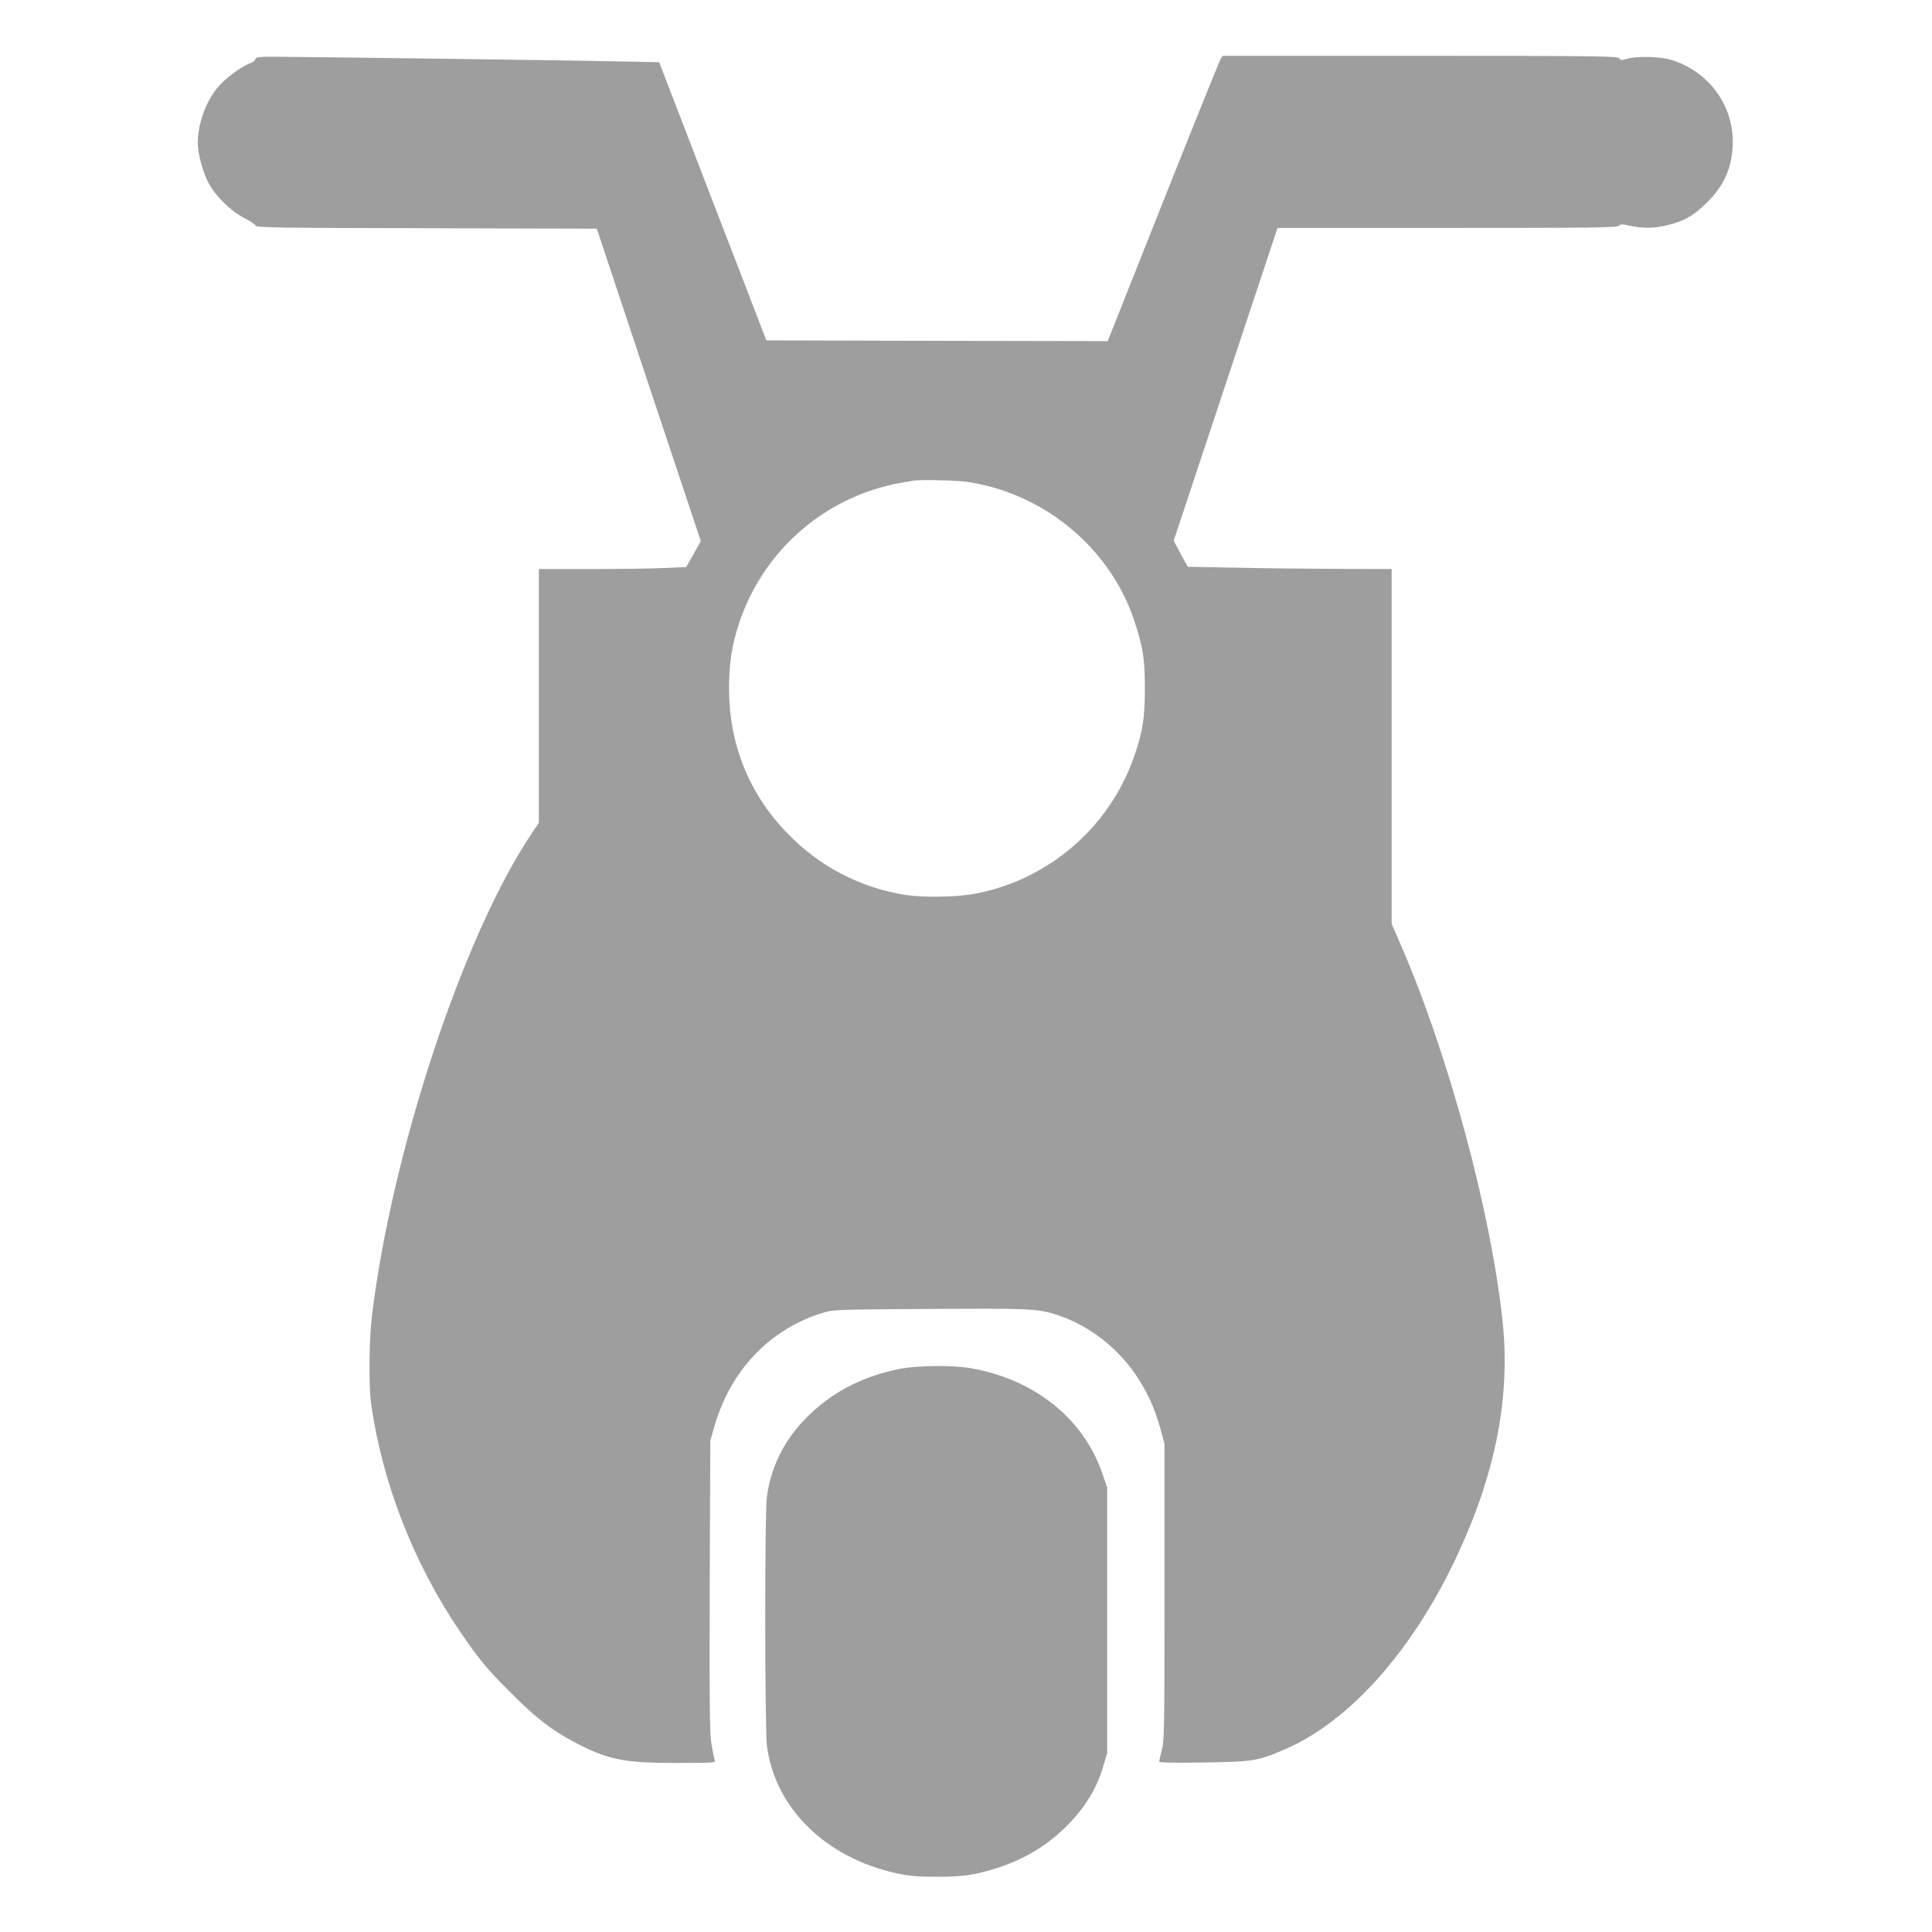
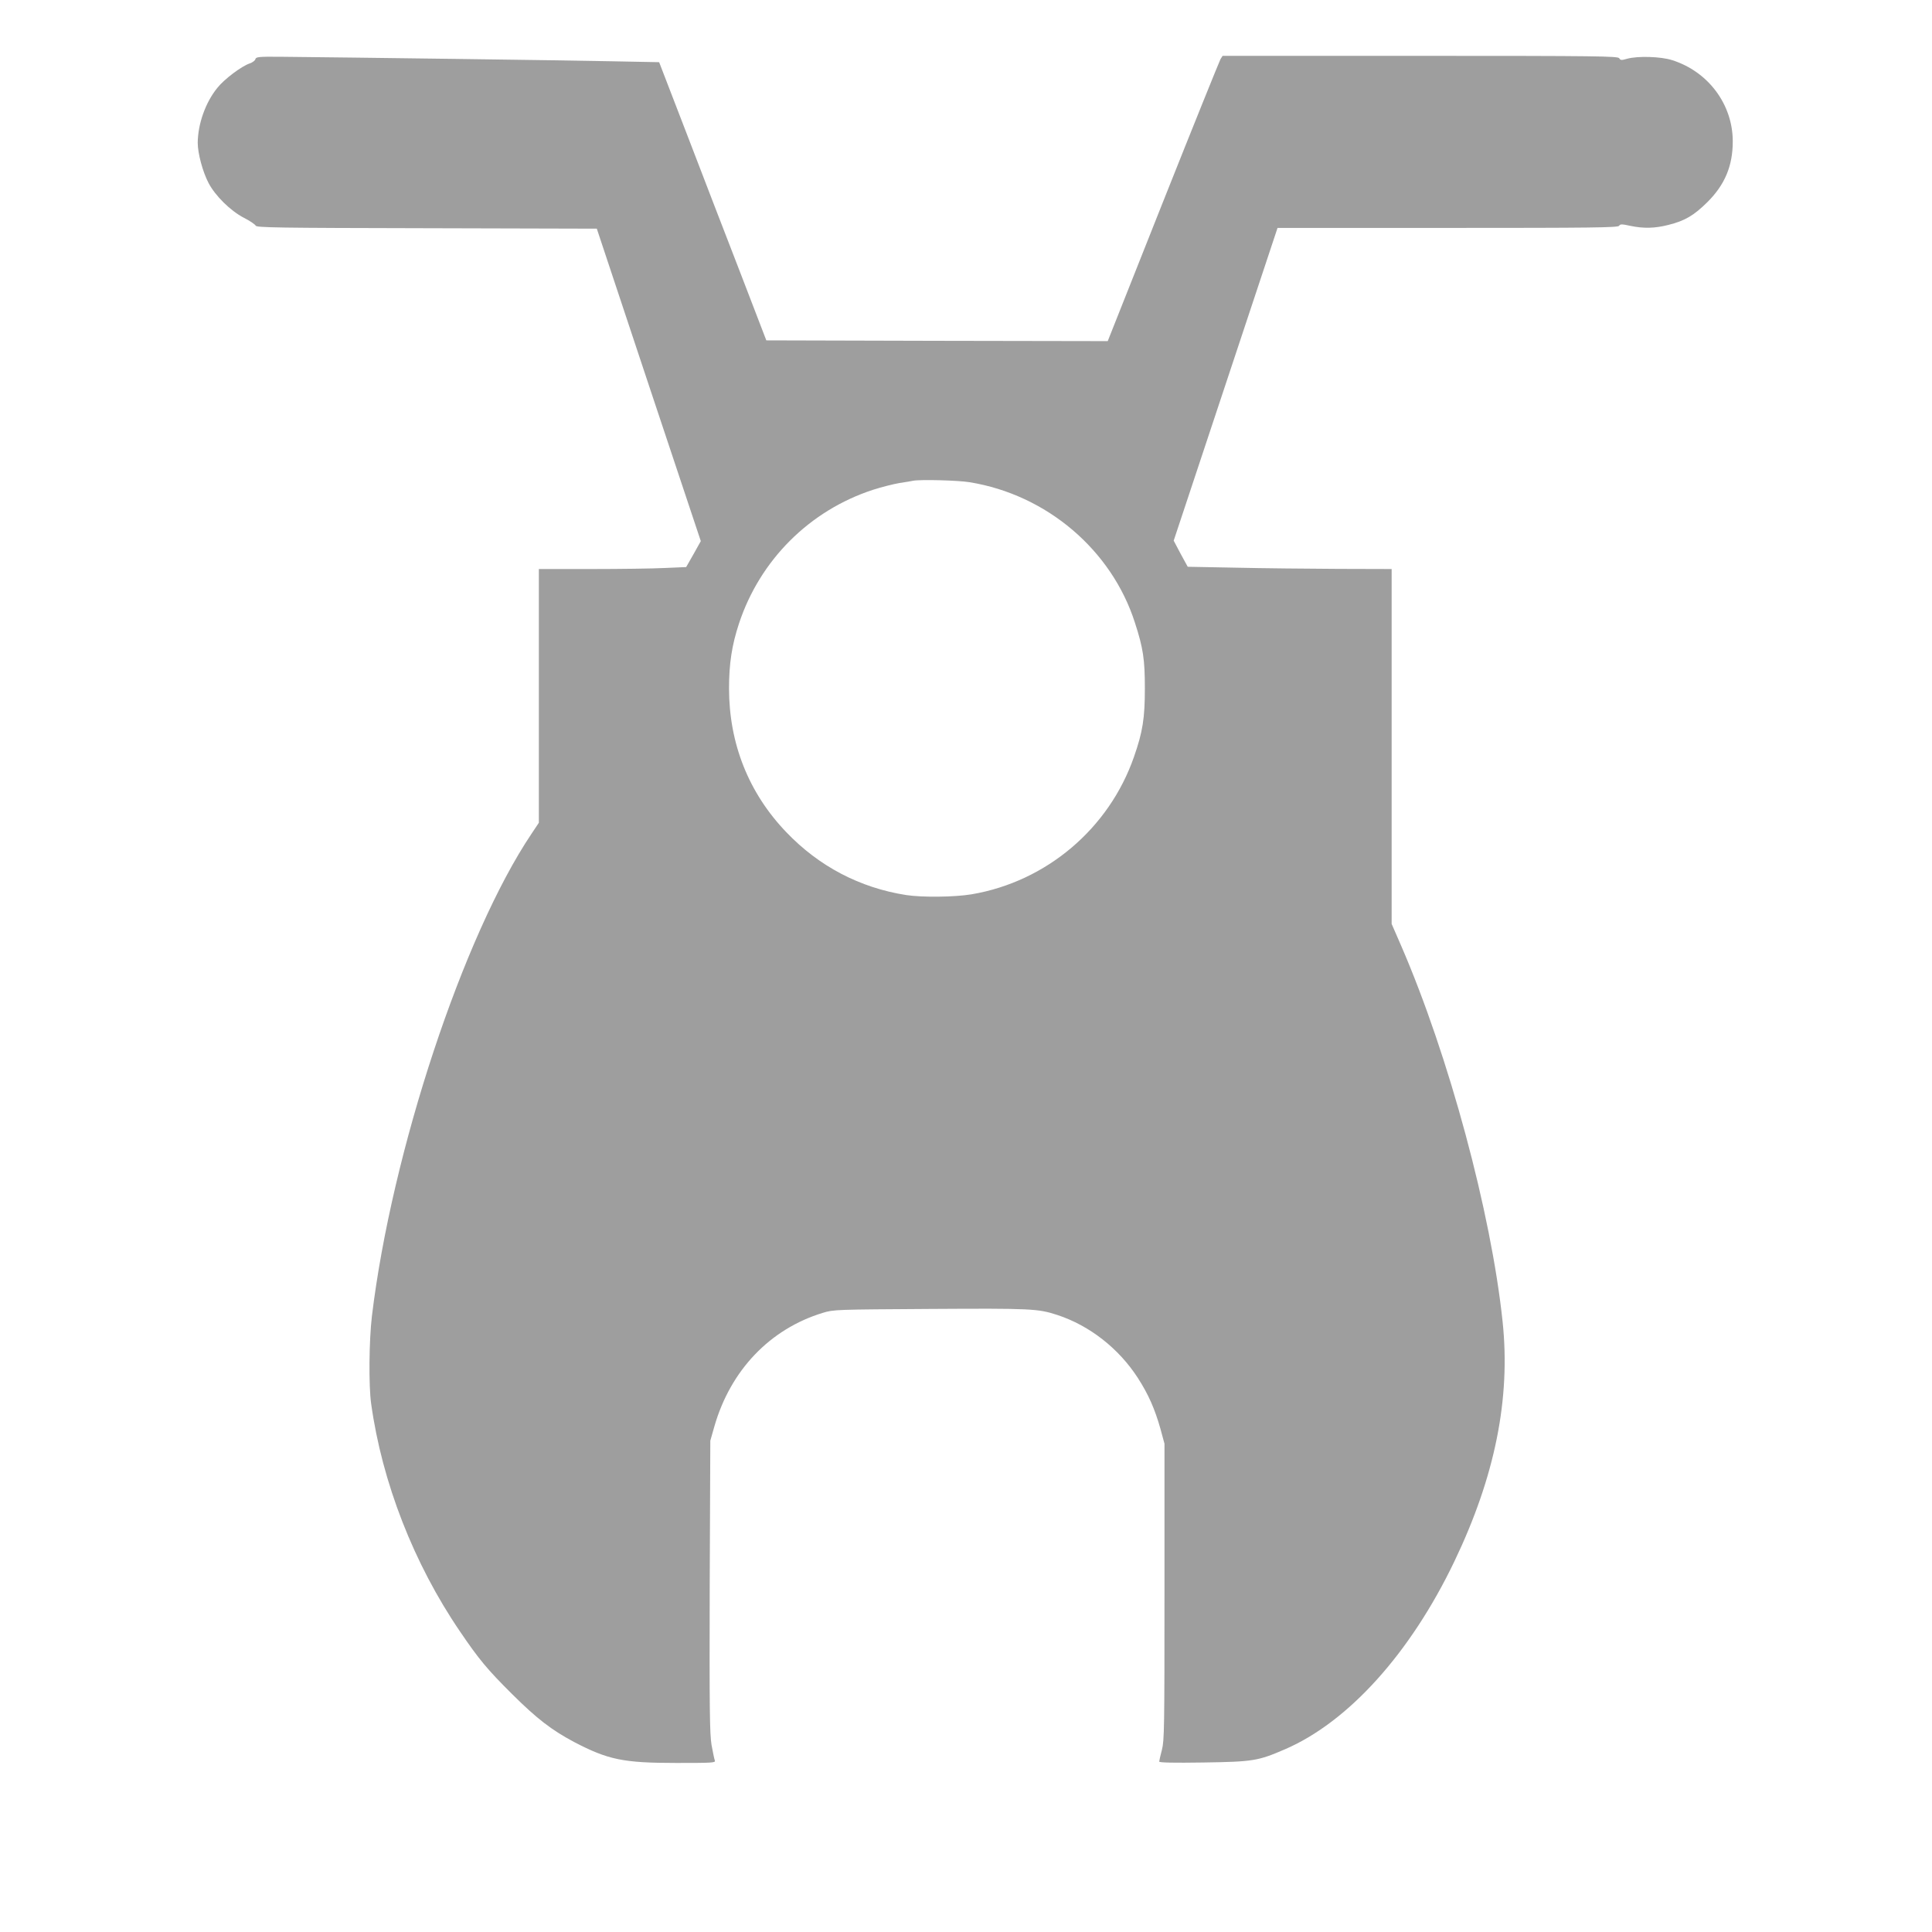
<svg xmlns="http://www.w3.org/2000/svg" version="1.0" width="1280pt" height="1280pt" viewBox="0 0 1280 1280" preserveAspectRatio="xMidYMid meet">
  <g transform="translate(0,1280) scale(0.1,-0.1)" fill="#9e9e9e" stroke="none">
    <path d="M1692 12408 c-2 -9 -19 -22 -37 -28 -54 -18 -169 -104 -215 -162 -79 -97 -129 -240 -130 -364 0 -70 33 -193 72 -267 44 -84 145 -184 234 -230 40 -20 74 -44 78 -52 5 -13 142 -15 1133 -17 l1127 -3 344 -1035 345 -1035 -48 -86 -49 -86 -140 -6 c-78 -4 -297 -7 -488 -7 l-348 0 0 -840 0 -841 -48 -72 c-452 -672 -927 -2109 -1058 -3197 -19 -160 -22 -460 -5 -580 72 -520 283 -1061 588 -1508 126 -186 182 -253 347 -417 164 -163 261 -237 409 -316 226 -118 326 -139 679 -139 238 0 260 1 254 16 -4 10 -13 56 -22 104 -12 75 -14 228 -12 1051 l4 964 27 95 c107 372 368 645 718 752 73 22 82 22 714 26 669 4 711 2 840 -40 213 -70 407 -221 534 -418 70 -109 112 -204 150 -339 l26 -96 0 -980 c0 -901 -1 -986 -17 -1048 -10 -38 -18 -73 -18 -78 0 -7 98 -9 293 -6 327 5 361 10 539 87 421 181 832 637 1123 1244 270 563 374 1081 320 1591 -76 721 -356 1759 -671 2487 l-64 147 0 1176 0 1175 -357 1 c-197 1 -501 4 -676 8 l-318 6 -47 86 -46 87 344 1036 344 1036 1128 0 c952 0 1128 2 1135 14 7 12 18 12 73 0 90 -19 164 -17 254 6 109 27 169 63 257 150 116 115 169 240 169 403 0 245 -162 462 -400 538 -76 25 -229 29 -299 10 -38 -11 -45 -11 -53 3 -8 14 -134 16 -1318 16 l-1310 0 -14 -22 c-7 -13 -179 -438 -381 -946 l-366 -922 -1131 2 -1131 3 -173 450 c-96 248 -256 662 -355 921 l-182 472 -311 6 c-271 6 -1773 26 -2205 30 -138 1 -155 -1 -159 -16z m4733 -2803 c510 -83 940 -449 1094 -930 55 -169 66 -244 66 -435 0 -198 -14 -288 -72 -454 -165 -475 -580 -827 -1076 -911 -113 -19 -329 -21 -433 -5 -307 48 -578 190 -794 416 -250 260 -380 588 -380 954 0 163 19 287 66 429 139 421 468 749 888 886 56 18 135 38 176 45 41 6 82 13 90 15 48 9 298 3 375 -10z" />
-     <path d="M5951 3729 c-257 -54 -460 -165 -627 -341 -137 -144 -222 -324 -244 -514 -14 -124 -13 -1522 1 -1638 51 -412 387 -744 859 -847 83 -18 137 -23 260 -23 173 -1 258 11 400 56 179 57 324 142 454 267 129 125 213 260 258 418 l23 78 0 880 0 880 -29 85 c-123 368 -449 631 -873 705 -125 22 -363 19 -482 -6z" />
  </g>
</svg>